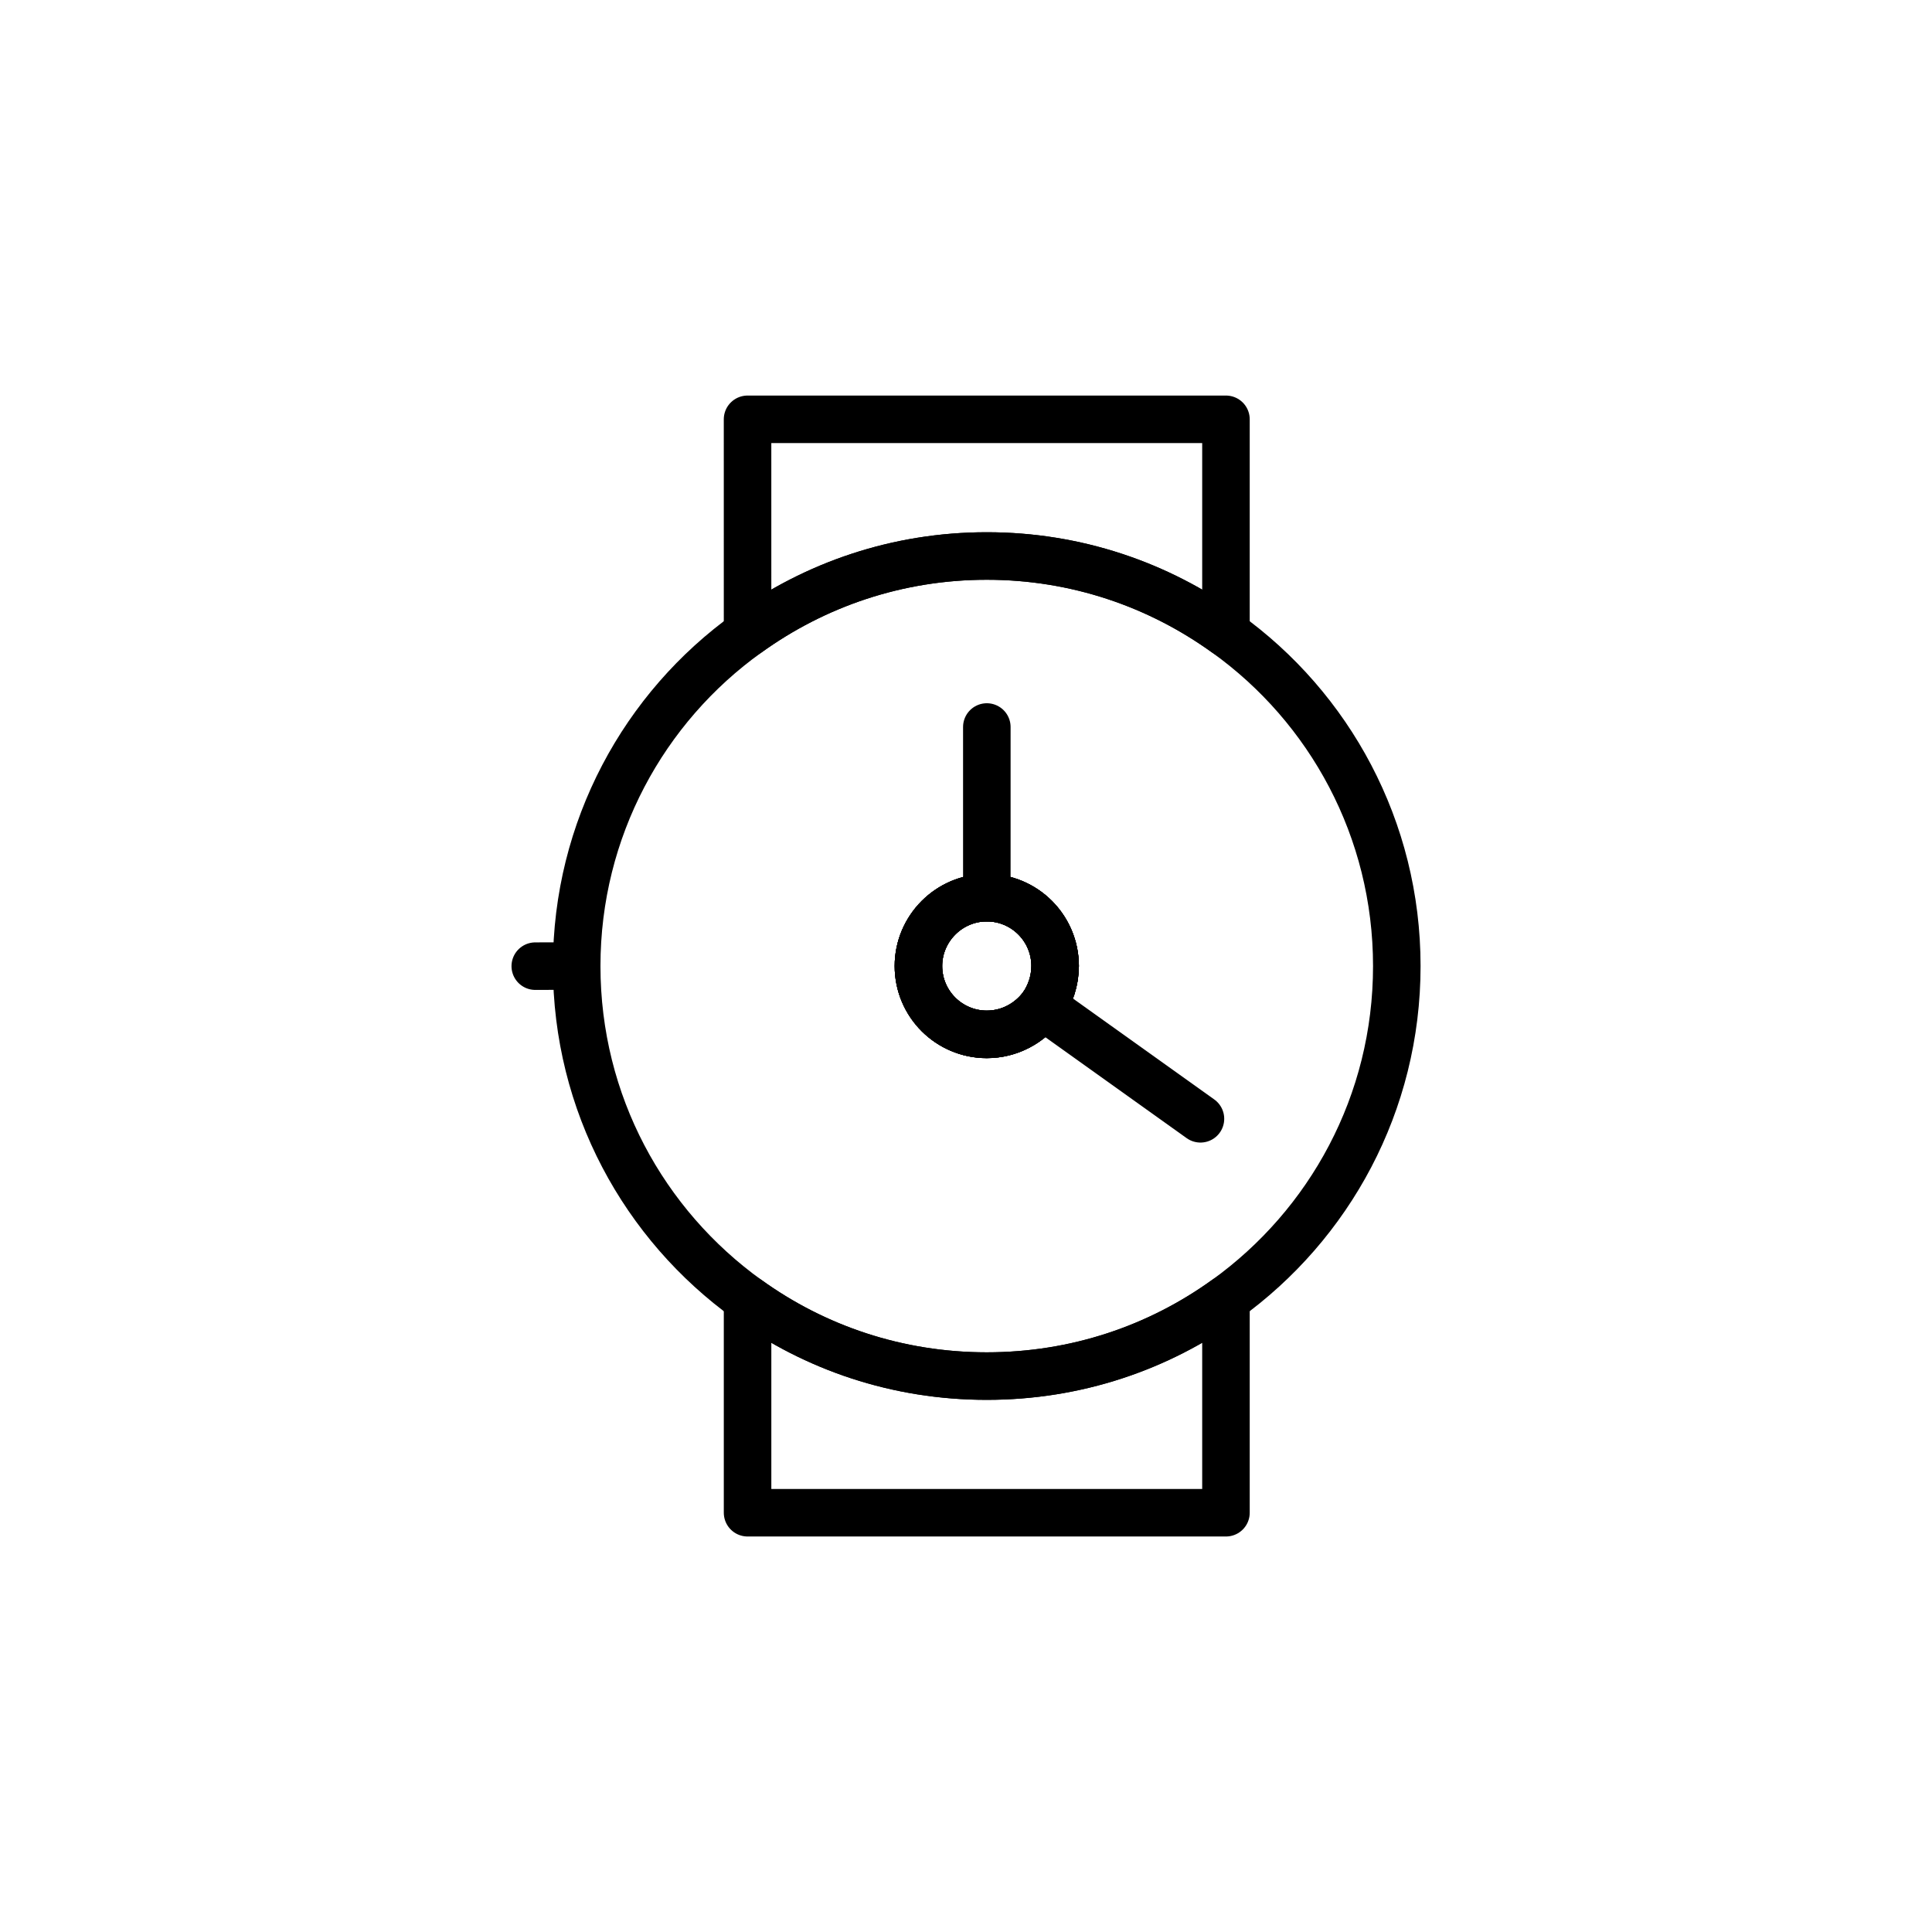
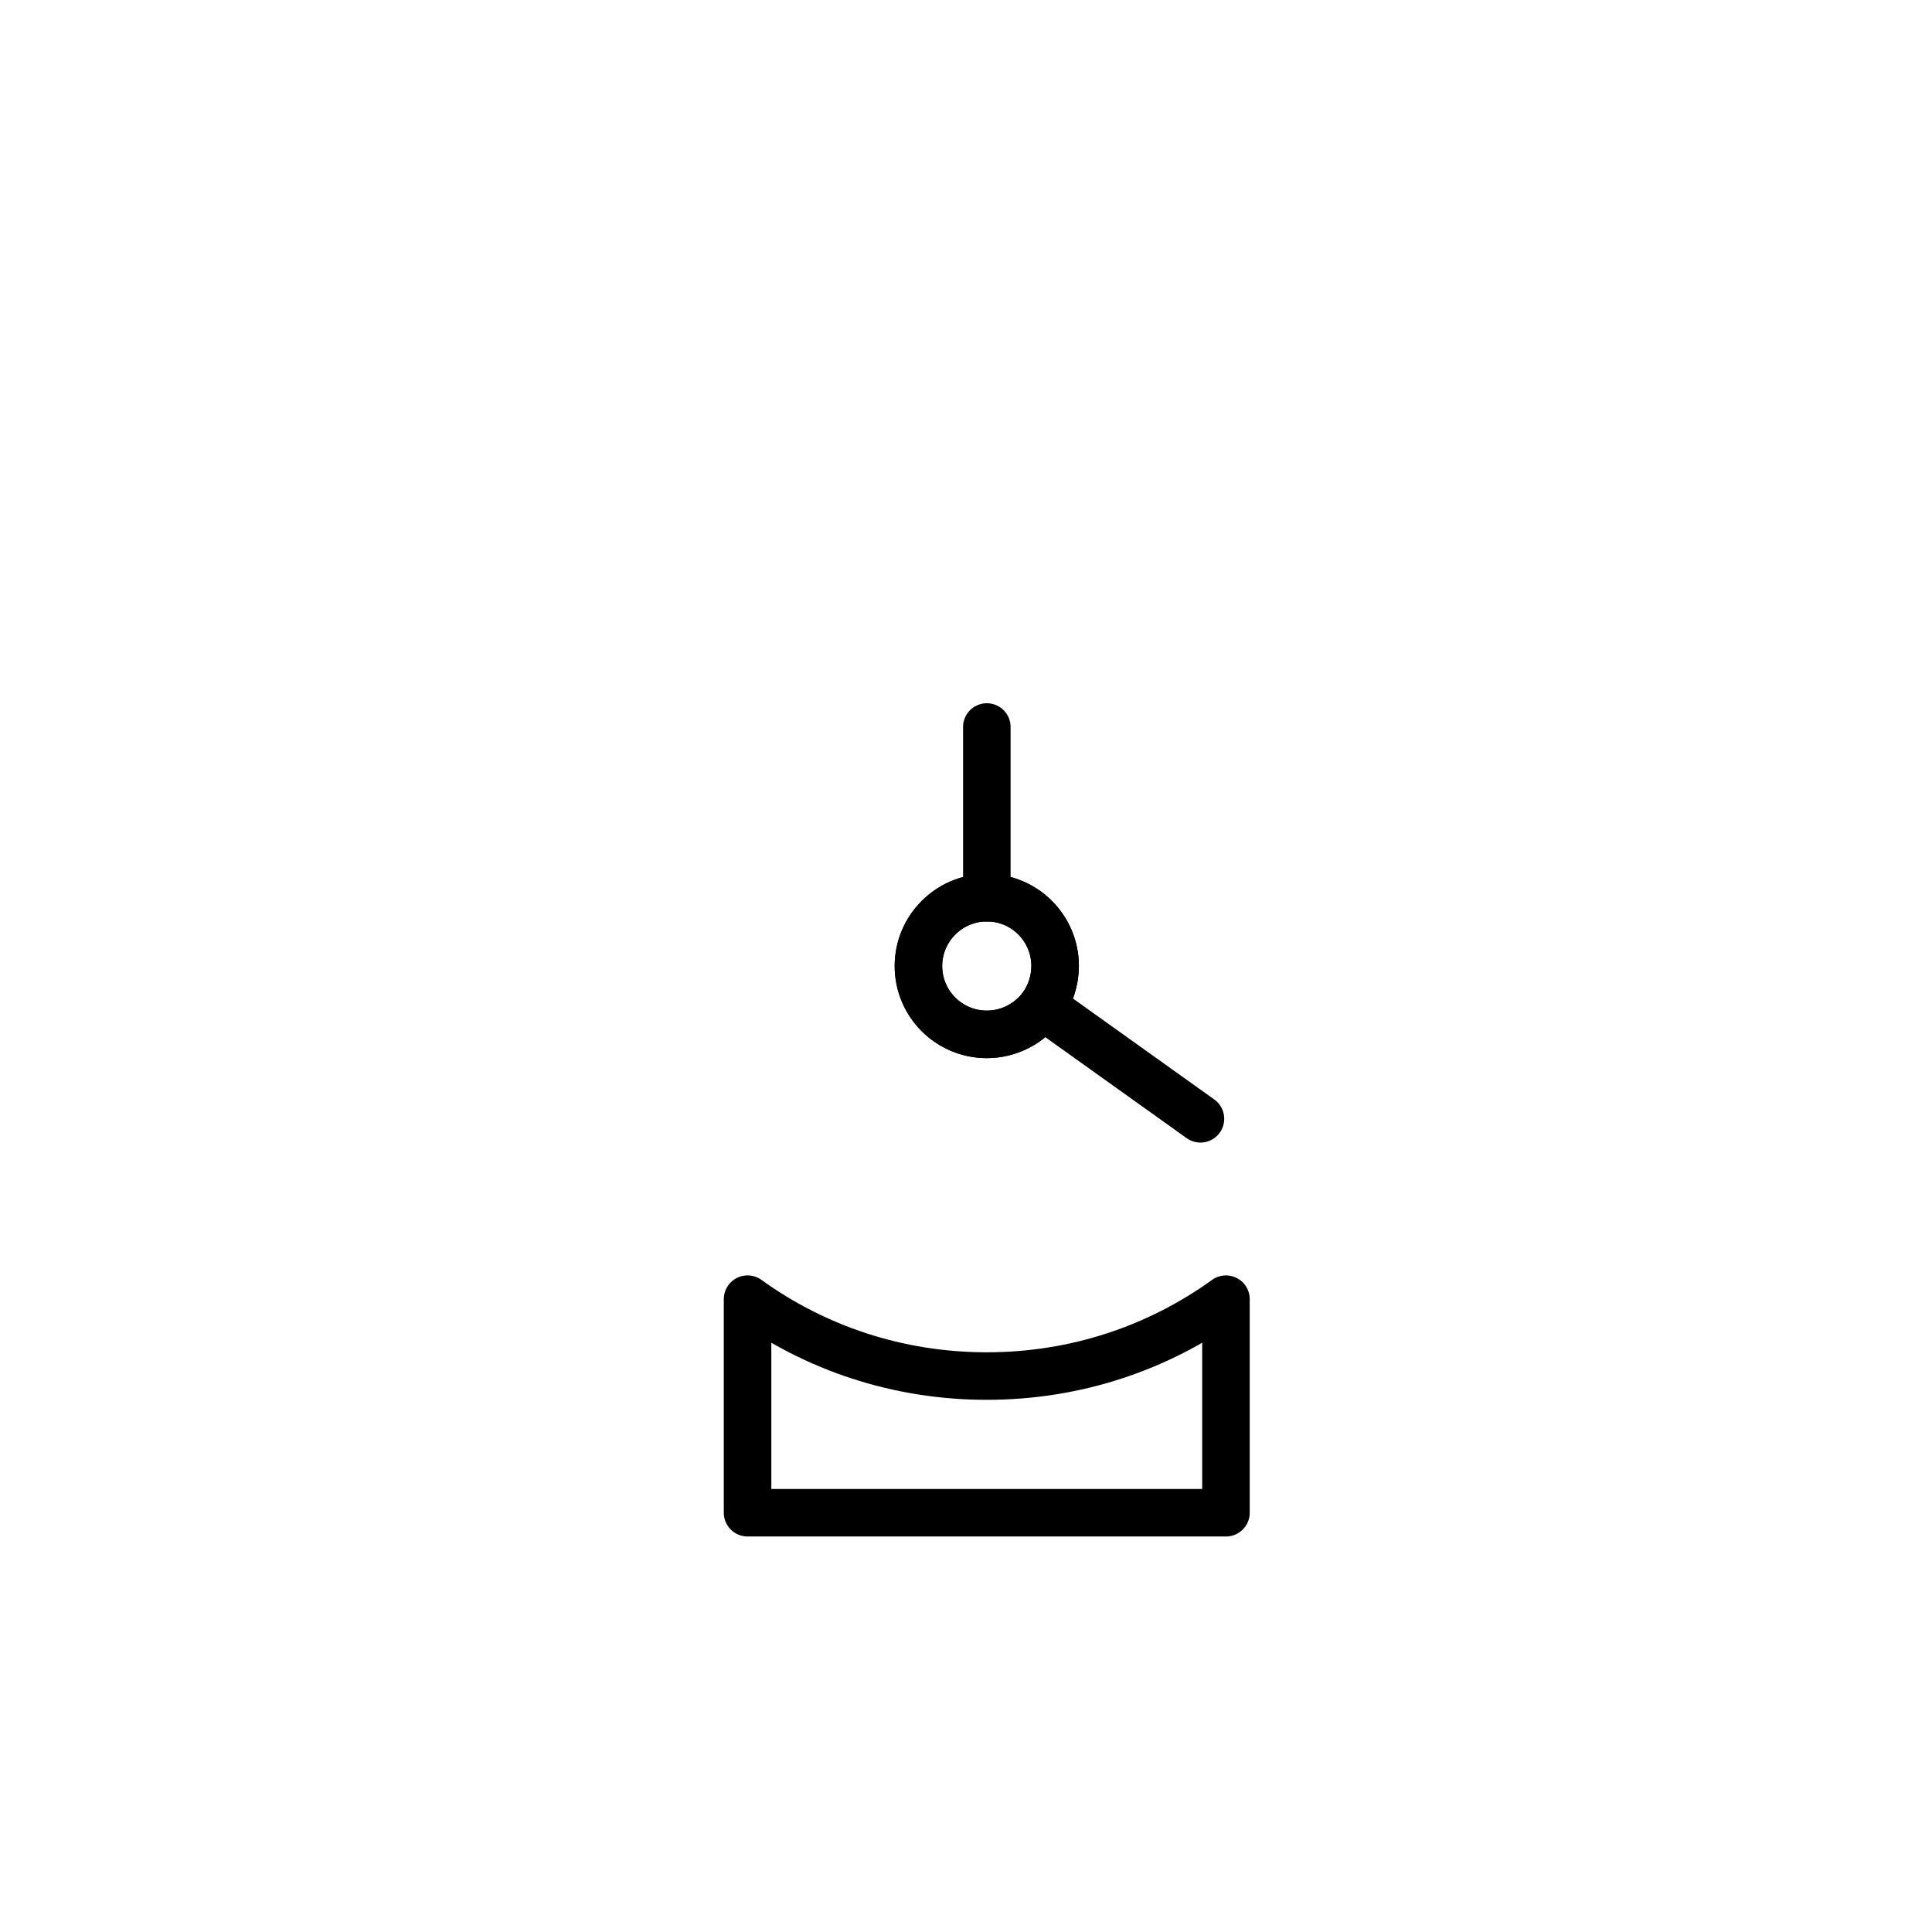
<svg xmlns="http://www.w3.org/2000/svg" width="800px" height="800px" version="1.1" viewBox="144 144 512 512">
  <g fill="none" stroke="#000000" stroke-linecap="round" stroke-linejoin="round" stroke-miterlimit="10" stroke-width="2">
-     <path transform="matrix(6.298 0 0 6.298 148.09 148.09)" d="m43.748 40c0 0.618-0.201 1.208-0.532 1.682-0.532 0.719-1.38 1.193-2.343 1.193-1.582 0-2.876-1.28-2.876-2.876 0-1.582 1.294-2.876 2.876-2.876 1.596 0 2.876 1.294 2.876 2.876z" />
+     <path transform="matrix(6.298 0 0 6.298 148.09 148.09)" d="m43.748 40z" />
    <path transform="matrix(6.298 0 0 6.298 148.09 148.09)" d="m43.748 40c0 0.618-0.201 1.208-0.532 1.682-0.532 0.719-1.38 1.193-2.343 1.193-1.582 0-2.876-1.28-2.876-2.876 0-1.582 1.294-2.876 2.876-2.876 1.596 0 2.876 1.294 2.876 2.876z" />
    <path transform="matrix(6.298 0 0 6.298 148.09 148.09)" d="m40.875 37.13v-7.188" />
    <path transform="matrix(6.298 0 0 6.298 148.09 148.09)" d="m43.213 41.677 6.651 4.751" />
-     <path transform="matrix(6.298 0 0 6.298 148.09 148.09)" d="m50.937 25.996c-2.832-2.042-6.298-3.25-10.065-3.25-3.767 0-7.232 1.208-10.065 3.25-4.357 3.12-7.19 8.239-7.19 14.005 0 5.78 2.833 10.884 7.189 14.019 2.833 2.042 6.298 3.235 10.065 3.235 3.767 0 7.232-1.193 10.065-3.235 4.357-3.135 7.19-8.239 7.19-14.019 0-5.766-2.833-10.885-7.189-14.005zm-7.721 15.687c-0.532 0.719-1.38 1.193-2.343 1.193-1.582 0-2.876-1.28-2.876-2.876 0-1.582 1.294-2.876 2.876-2.876 1.596 0 2.876 1.294 2.876 2.876 0 0.618-0.202 1.208-0.532 1.682z" />
    <path transform="matrix(6.298 0 0 6.298 148.09 148.09)" d="m43.748 40c0 0.618-0.201 1.208-0.532 1.682-0.532 0.719-1.38 1.193-2.343 1.193-1.582 0-2.876-1.28-2.876-2.876 0-1.582 1.294-2.876 2.876-2.876 1.596 0 2.876 1.294 2.876 2.876z" />
-     <path transform="matrix(6.298 0 0 6.298 148.09 148.09)" d="m50.937 16.995v9.001c-2.832-2.042-6.298-3.25-10.065-3.25-3.767 0-7.232 1.208-10.065 3.25l-6.2e-4 -9.001z" />
    <path transform="matrix(6.298 0 0 6.298 148.09 148.09)" d="m50.937 54.018v8.986h-20.13v-8.986c2.833 2.042 6.298 3.235 10.065 3.235 3.768 0 7.232-1.193 10.065-3.235z" />
-     <path transform="matrix(6.298 0 0 6.298 148.09 148.09)" d="m21.874 40.005 1.744-0.005" />
  </g>
</svg>